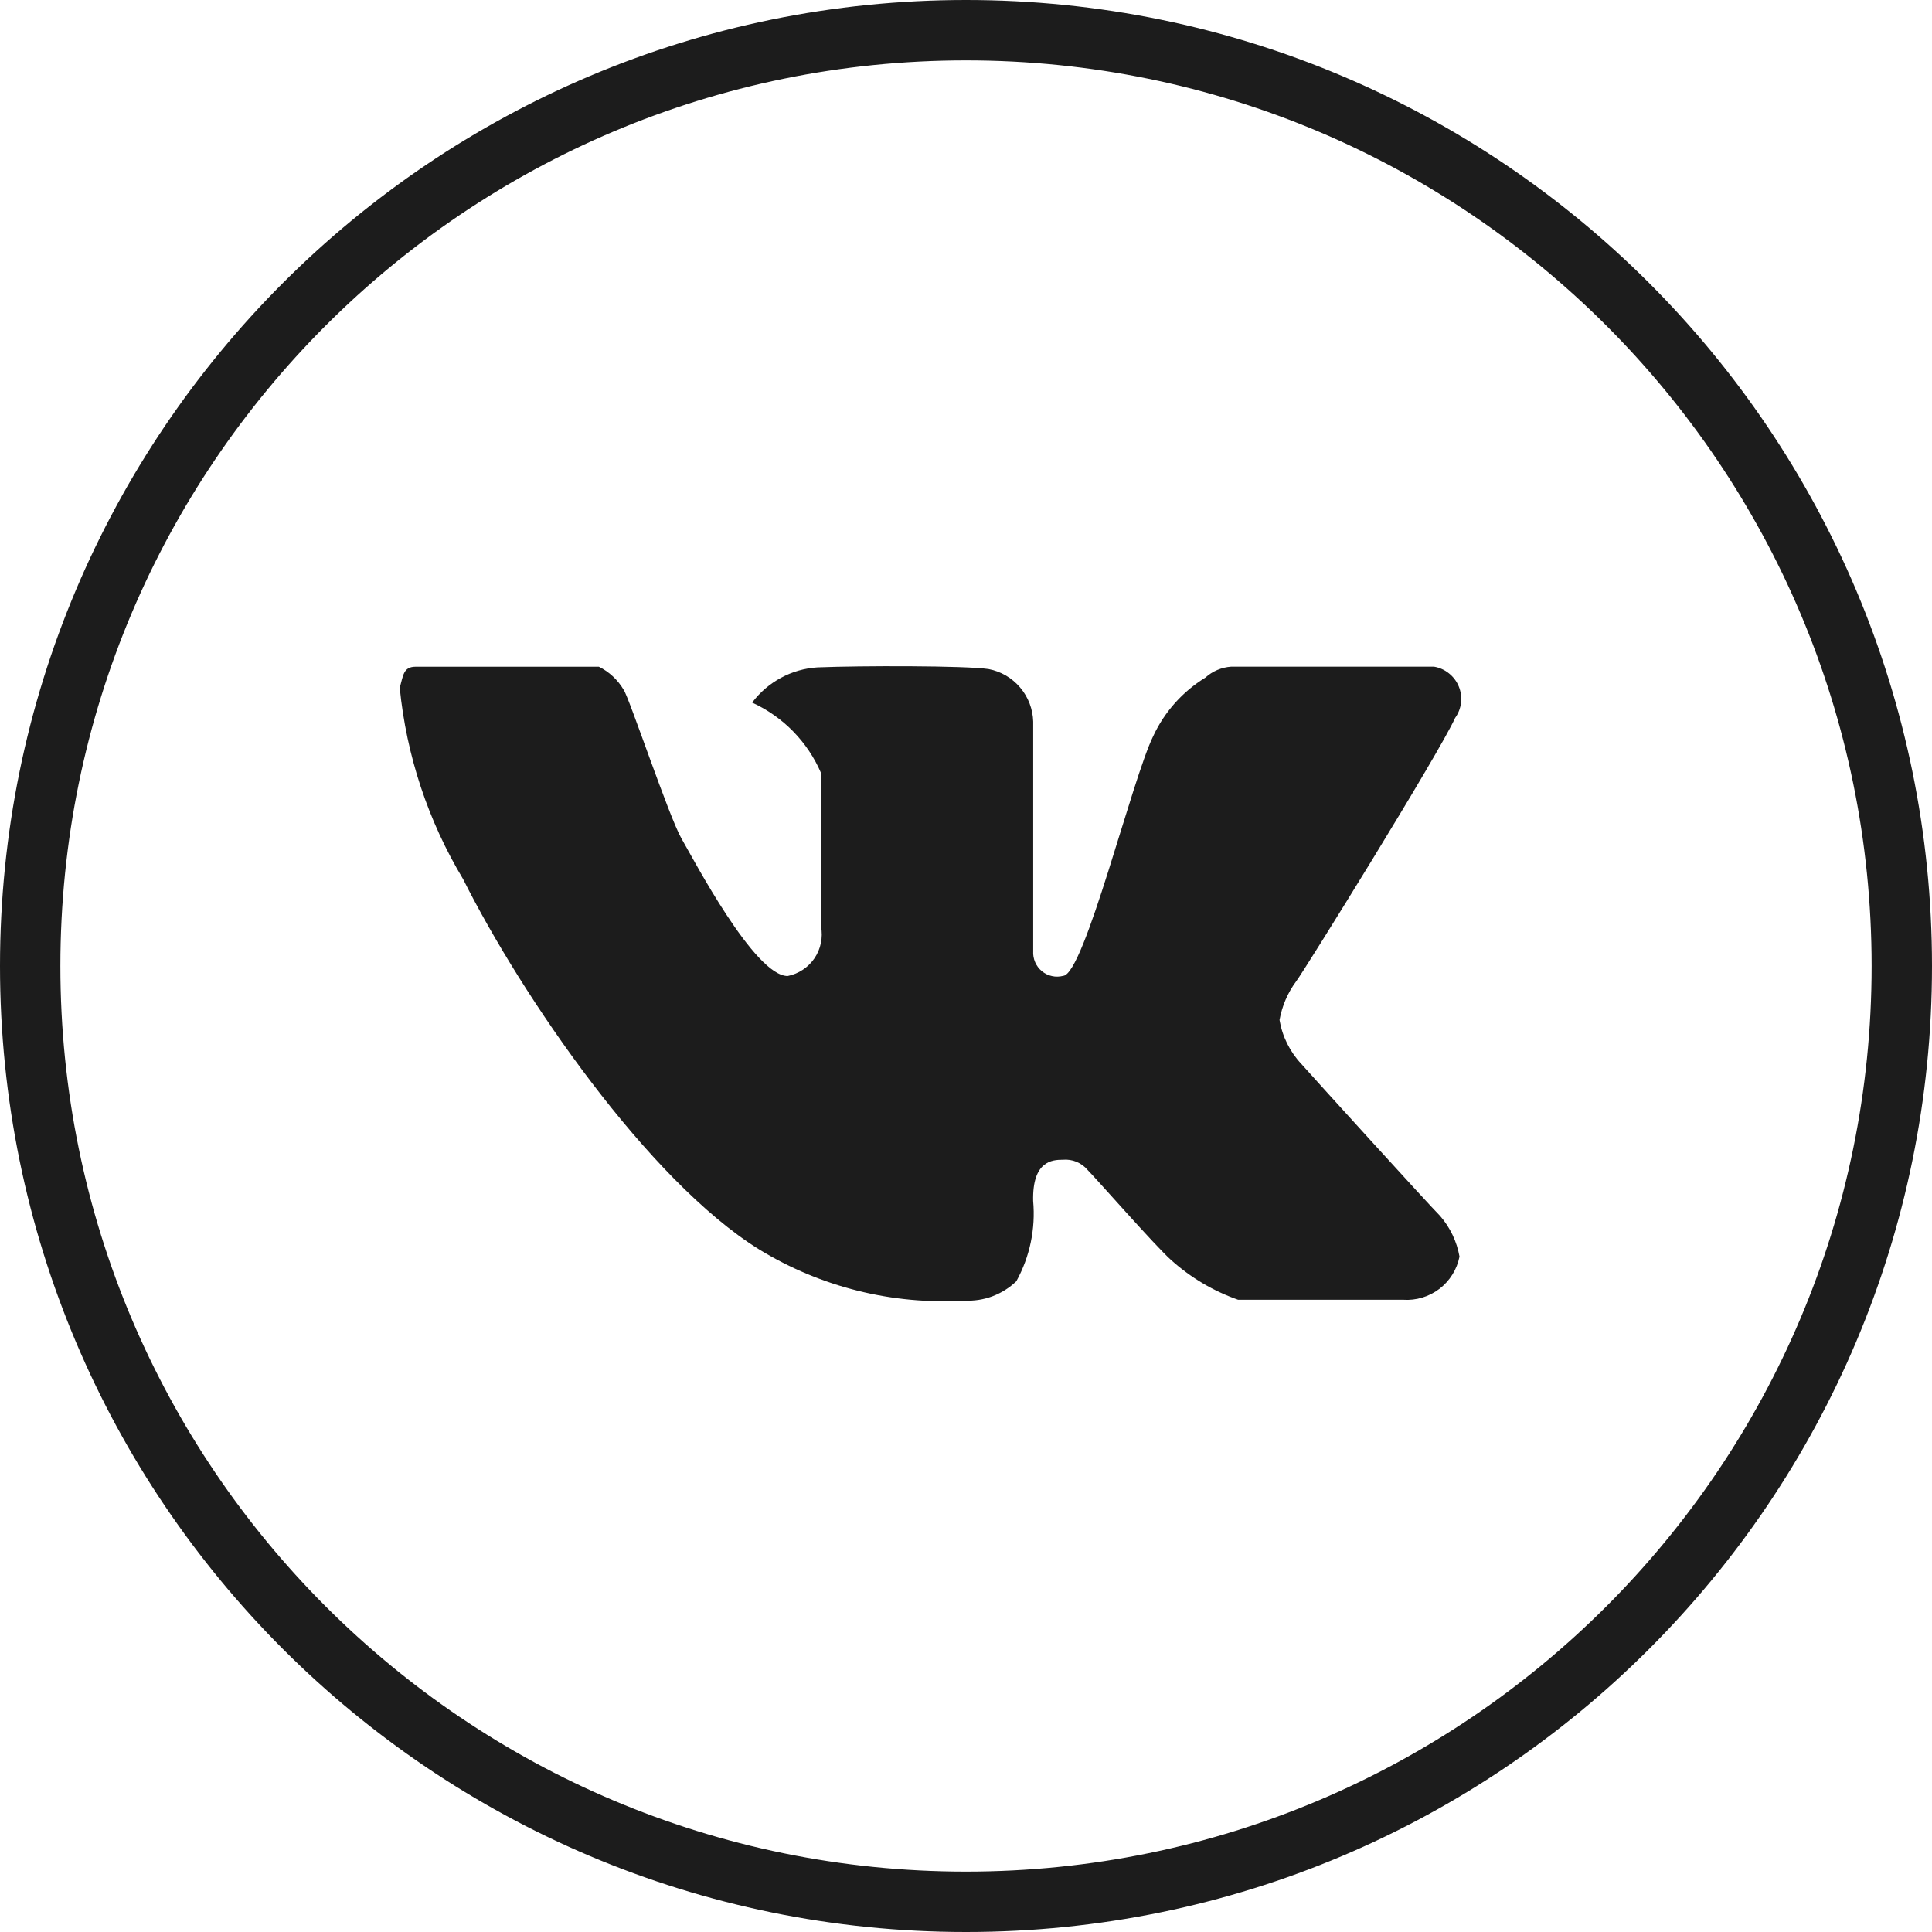
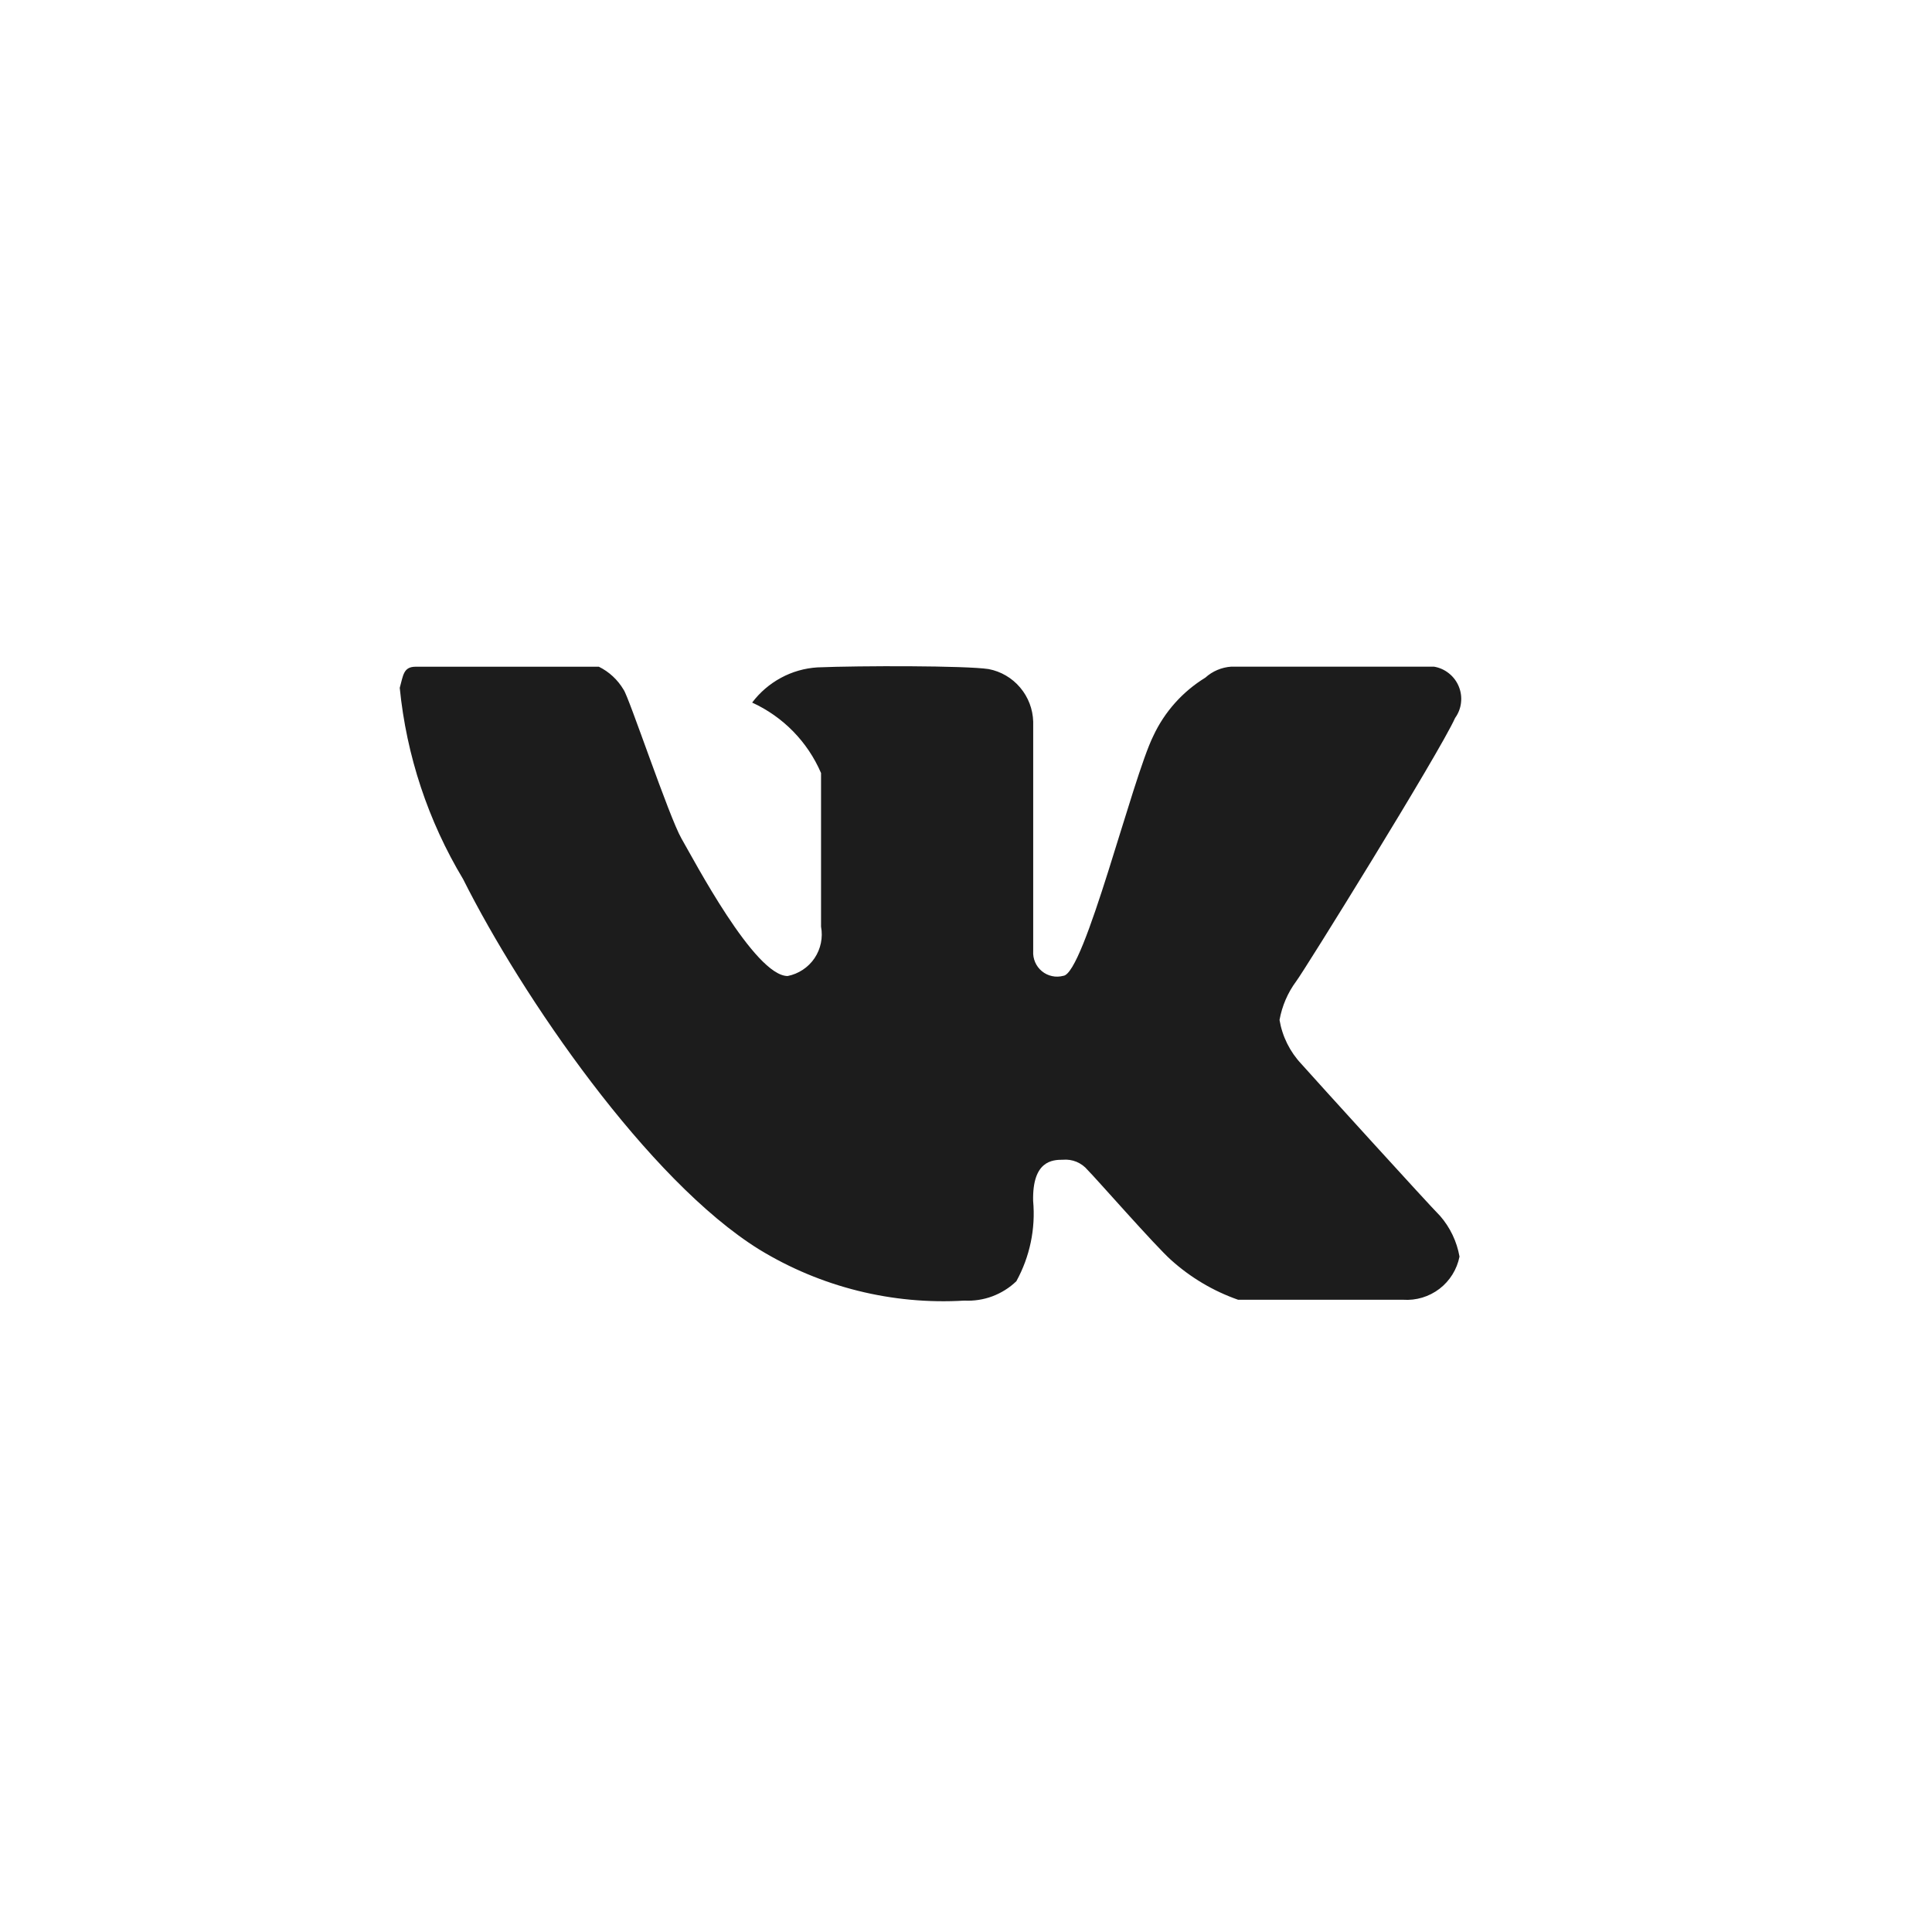
<svg xmlns="http://www.w3.org/2000/svg" width="32" height="32" viewBox="0 0 32 32" fill="none">
-   <path d="M16 31.5C7.44 31.5 0.5 24.56 0.5 16C0.5 7.44 7.44 0.5 16 0.5C24.56 0.5 31.5 7.44 31.5 16C31.5 24.56 24.56 31.5 16 31.5Z" stroke="#1C1C1C" />
  <path fill-rule="evenodd" clip-rule="evenodd" d="M17.113 11.952V15.754C17.109 15.816 17.12 15.879 17.145 15.937C17.17 15.995 17.208 16.046 17.257 16.086C17.305 16.126 17.363 16.154 17.424 16.167C17.485 16.181 17.549 16.179 17.61 16.163C17.96 16.139 18.752 12.895 19.103 12.188C19.289 11.789 19.589 11.454 19.964 11.224C20.082 11.117 20.233 11.053 20.392 11.042H23.751C23.842 11.057 23.927 11.095 23.999 11.153C24.071 11.21 24.127 11.285 24.162 11.37C24.197 11.455 24.21 11.547 24.199 11.639C24.189 11.73 24.155 11.817 24.101 11.892C23.839 12.475 21.586 16.105 21.47 16.252C21.329 16.442 21.235 16.661 21.193 16.894C21.239 17.168 21.366 17.423 21.557 17.625C21.791 17.889 23.677 19.965 23.853 20.14C24.019 20.331 24.13 20.564 24.174 20.813C24.132 21.025 24.014 21.215 23.842 21.347C23.67 21.478 23.456 21.543 23.24 21.528C22.509 21.528 20.712 21.528 20.507 21.528C20.096 21.384 19.719 21.16 19.396 20.869C19.133 20.635 18.16 19.524 18.014 19.378C17.965 19.319 17.901 19.273 17.83 19.243C17.759 19.214 17.681 19.202 17.604 19.209C17.429 19.209 17.097 19.227 17.112 19.892C17.154 20.353 17.057 20.816 16.834 21.221C16.72 21.331 16.585 21.415 16.437 21.471C16.289 21.526 16.132 21.55 15.974 21.542C14.78 21.614 13.593 21.318 12.573 20.694C10.736 19.553 8.645 16.506 7.671 14.562C7.091 13.597 6.732 12.514 6.621 11.393C6.679 11.188 6.679 11.043 6.885 11.043C7.09 11.043 9.673 11.043 9.919 11.043C10.09 11.127 10.232 11.26 10.329 11.424C10.416 11.54 11.084 13.538 11.288 13.89C11.492 14.241 12.499 16.166 13.046 16.166C13.227 16.13 13.387 16.024 13.491 15.871C13.594 15.718 13.633 15.53 13.599 15.348C13.599 14.882 13.599 13.039 13.599 12.804C13.377 12.287 12.97 11.871 12.458 11.637C12.585 11.468 12.748 11.328 12.935 11.227C13.121 11.126 13.328 11.067 13.539 11.054C14.24 11.025 15.996 11.024 16.375 11.082C16.579 11.121 16.763 11.229 16.897 11.388C17.031 11.546 17.107 11.745 17.113 11.952Z" fill="#1C1C1C" />
</svg>